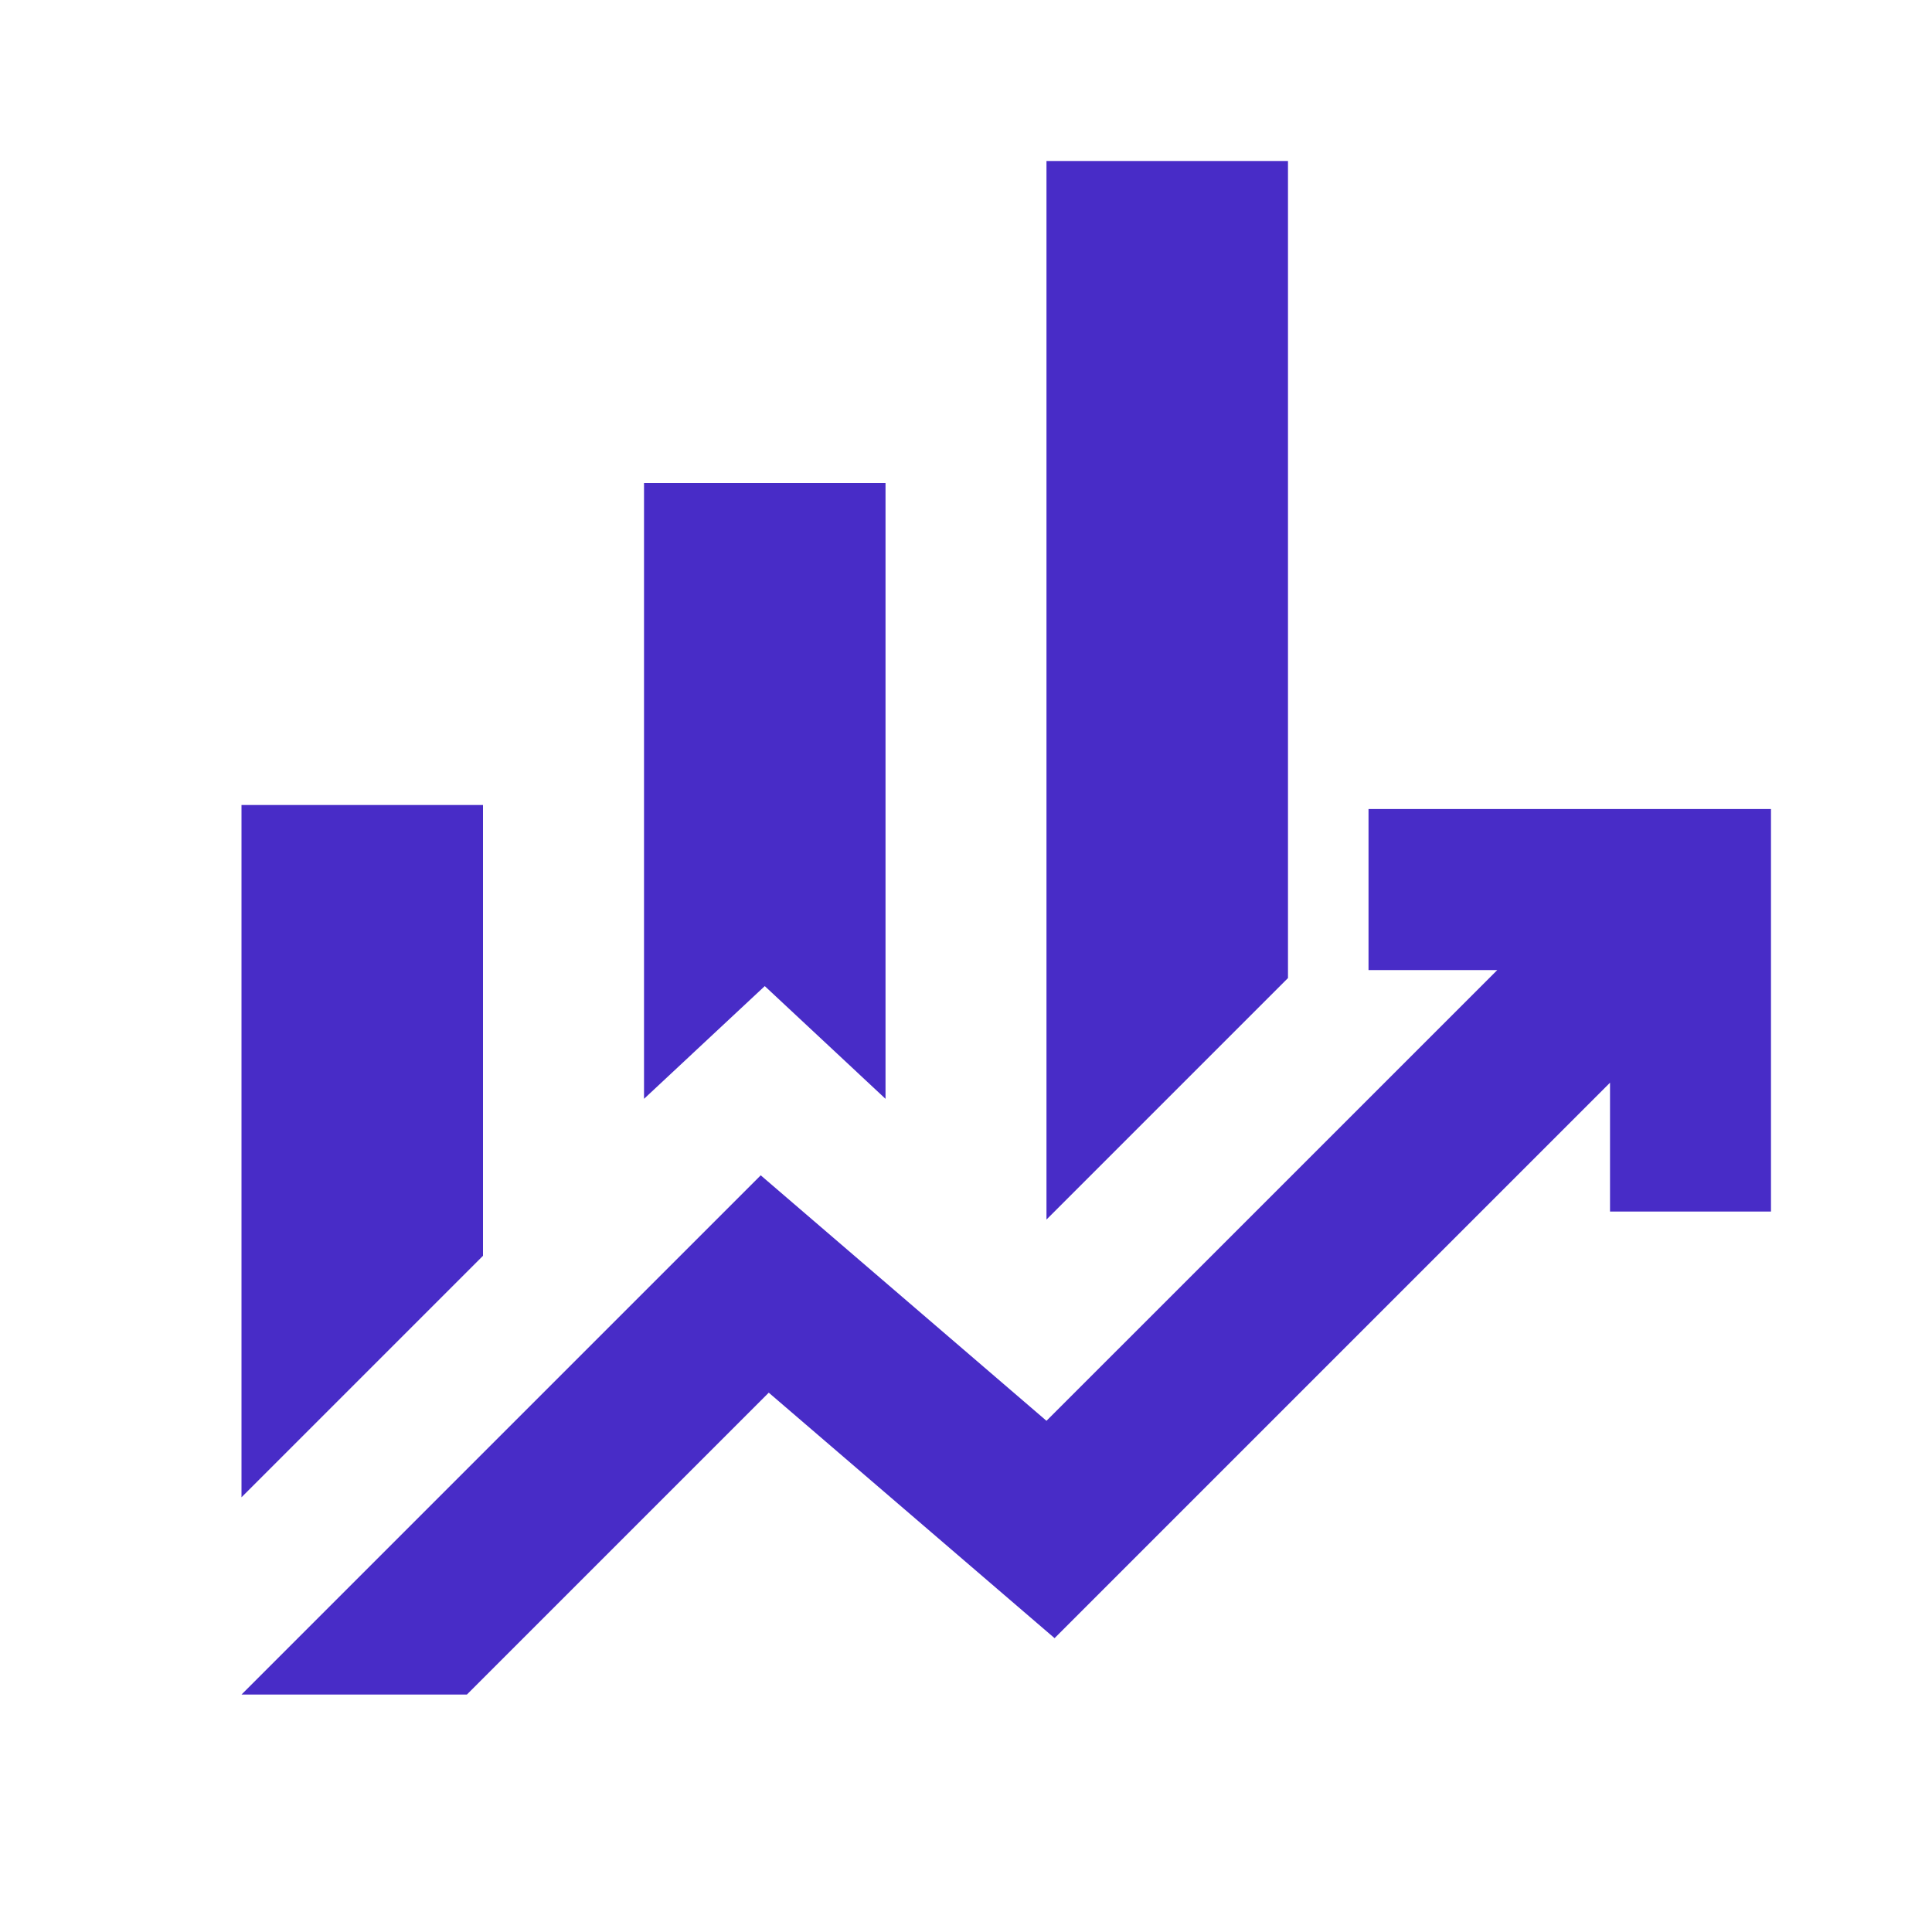
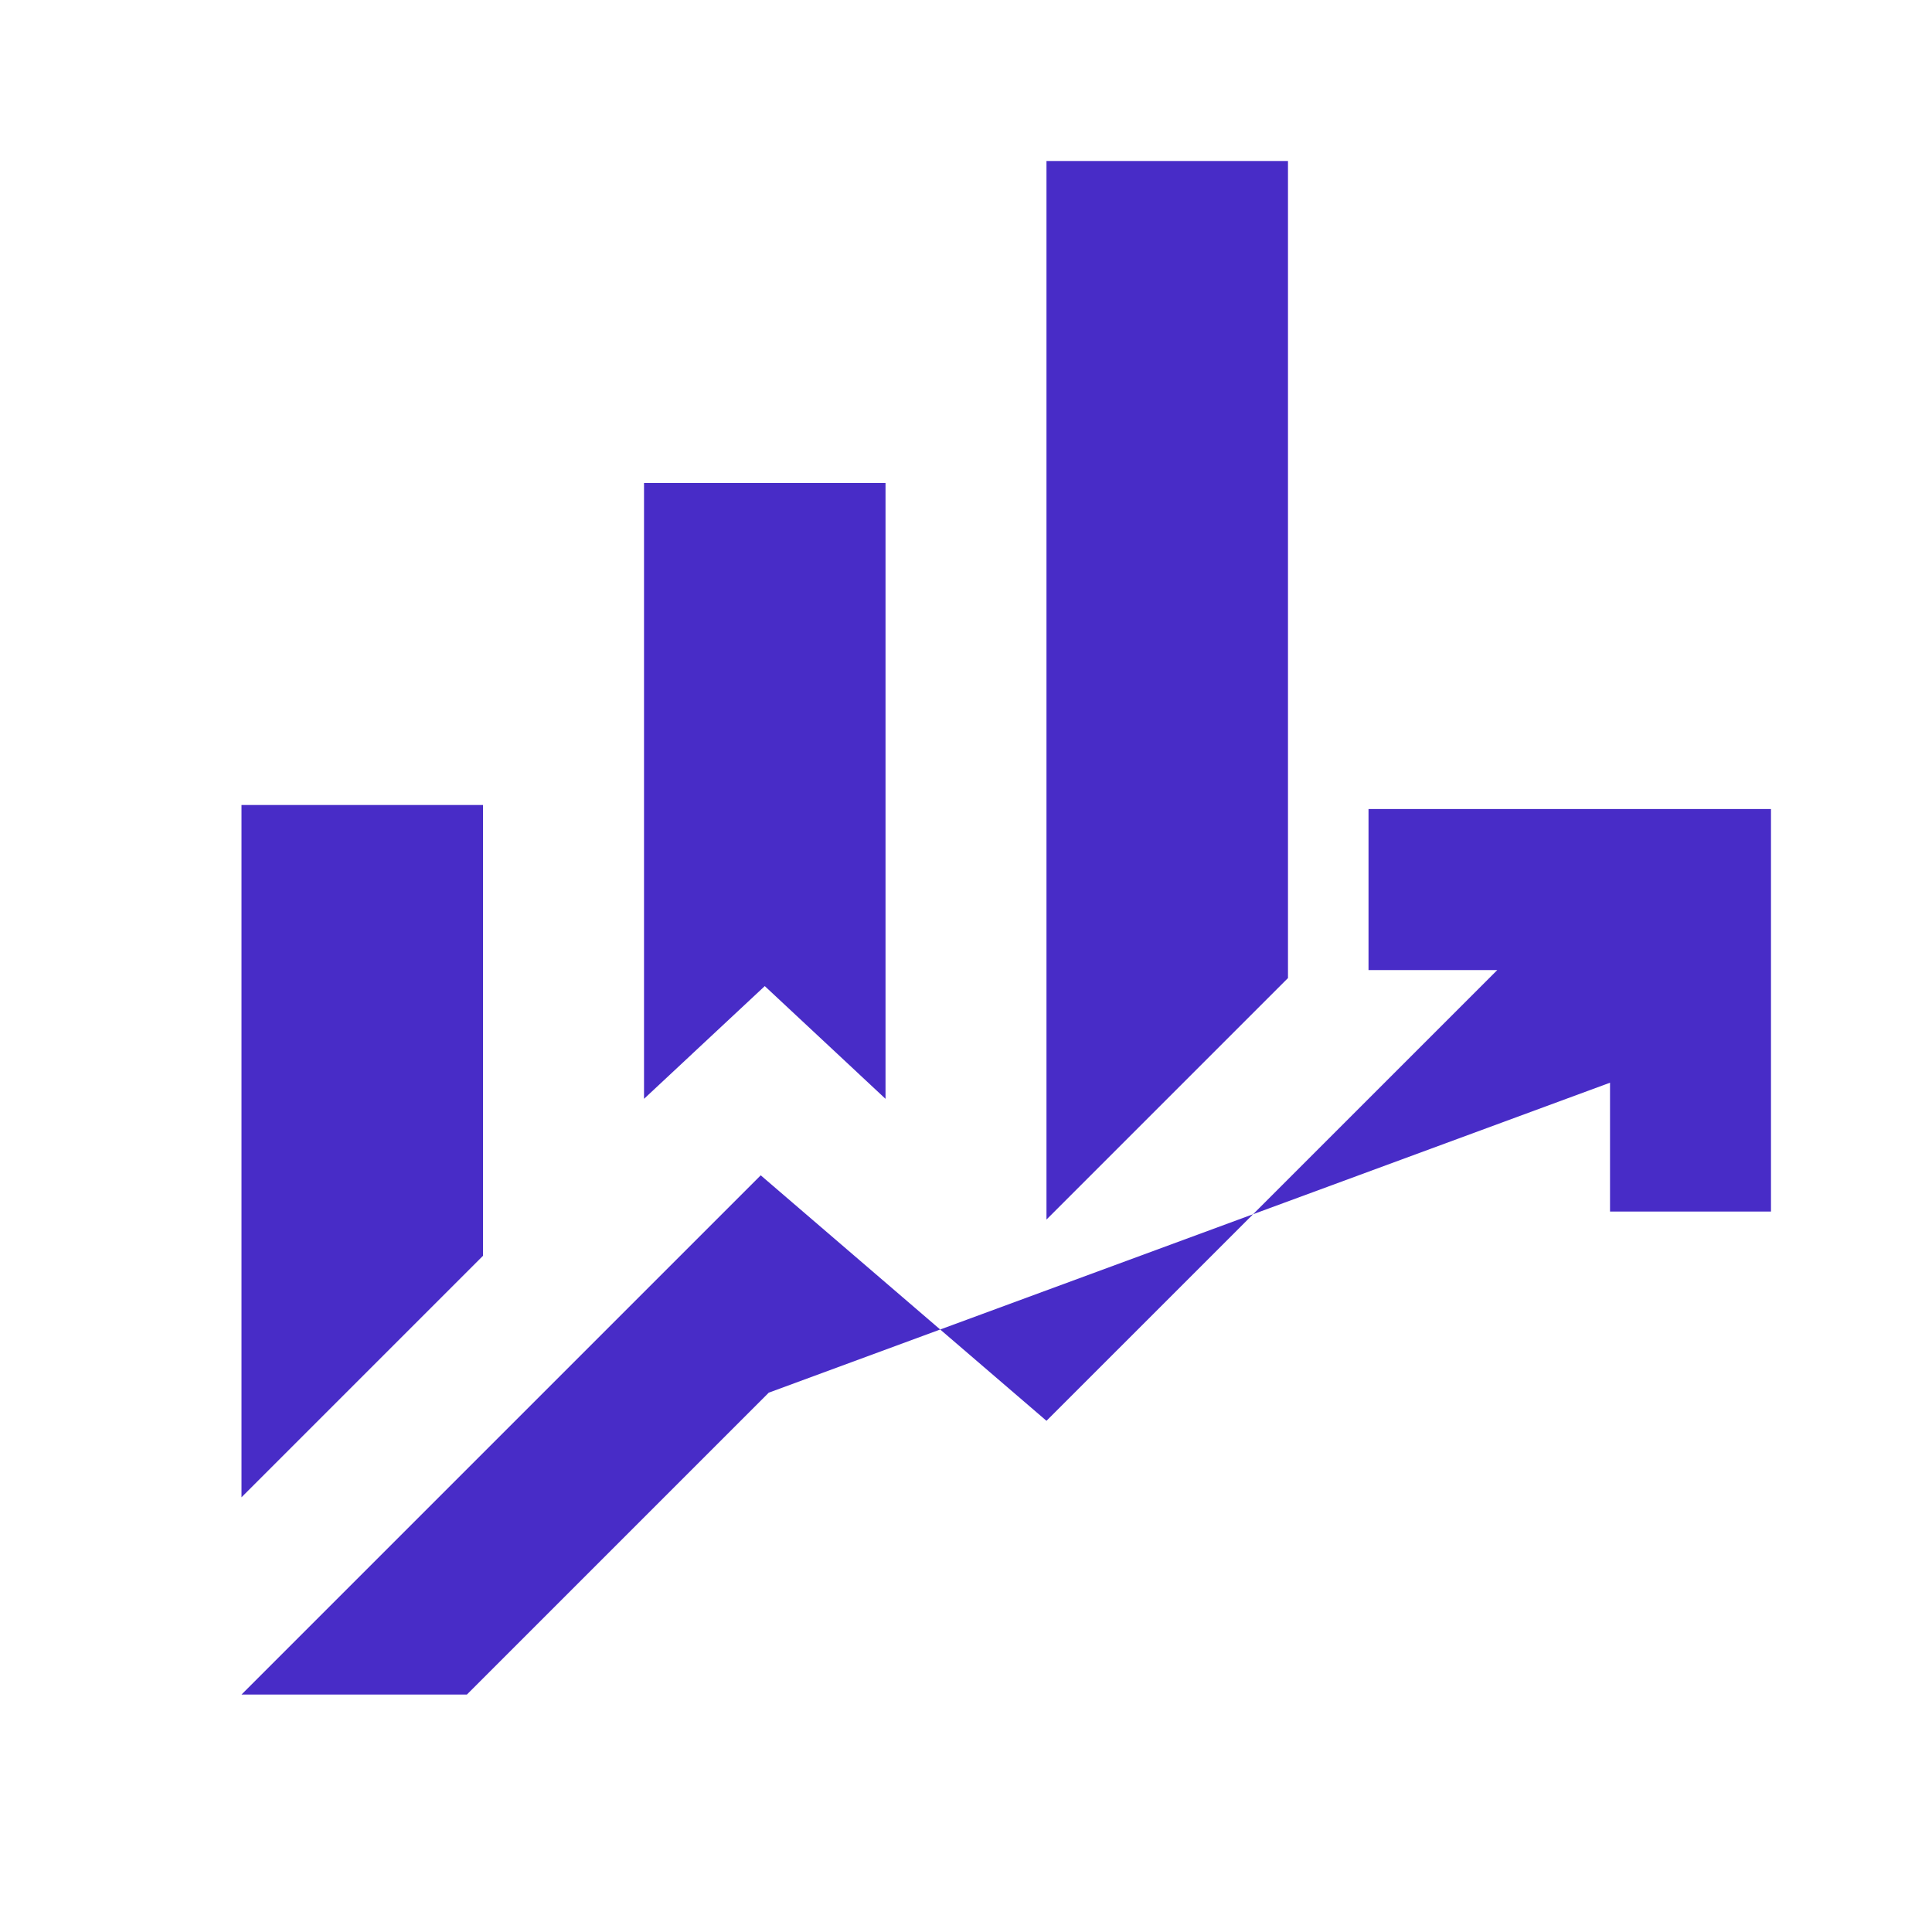
<svg xmlns="http://www.w3.org/2000/svg" width="32" height="32" viewBox="0 0 32 32" fill="none">
-   <path d="M10.667 18.2V8H14.667V18.2L12.667 16.333L10.667 18.2ZM17.333 20.2V2.667H21.333V16.2L17.333 20.2ZM4 24.8V13.333H8V20.8L4 24.8ZM4 28.067L12.6 19.467L17.333 23.533L24.8 16.067H22.667V13.4H29.333V20.067H26.667V17.933L17.467 27.133L12.733 23.067L7.733 28.067H4Z" fill="#482CC7" />
+   <path d="M10.667 18.2V8H14.667V18.2L12.667 16.333L10.667 18.2ZM17.333 20.2V2.667H21.333V16.2L17.333 20.2ZM4 24.8V13.333H8V20.8L4 24.8ZM4 28.067L12.6 19.467L17.333 23.533L24.8 16.067H22.667V13.4H29.333V20.067H26.667V17.933L12.733 23.067L7.733 28.067H4Z" fill="#482CC7" />
</svg>